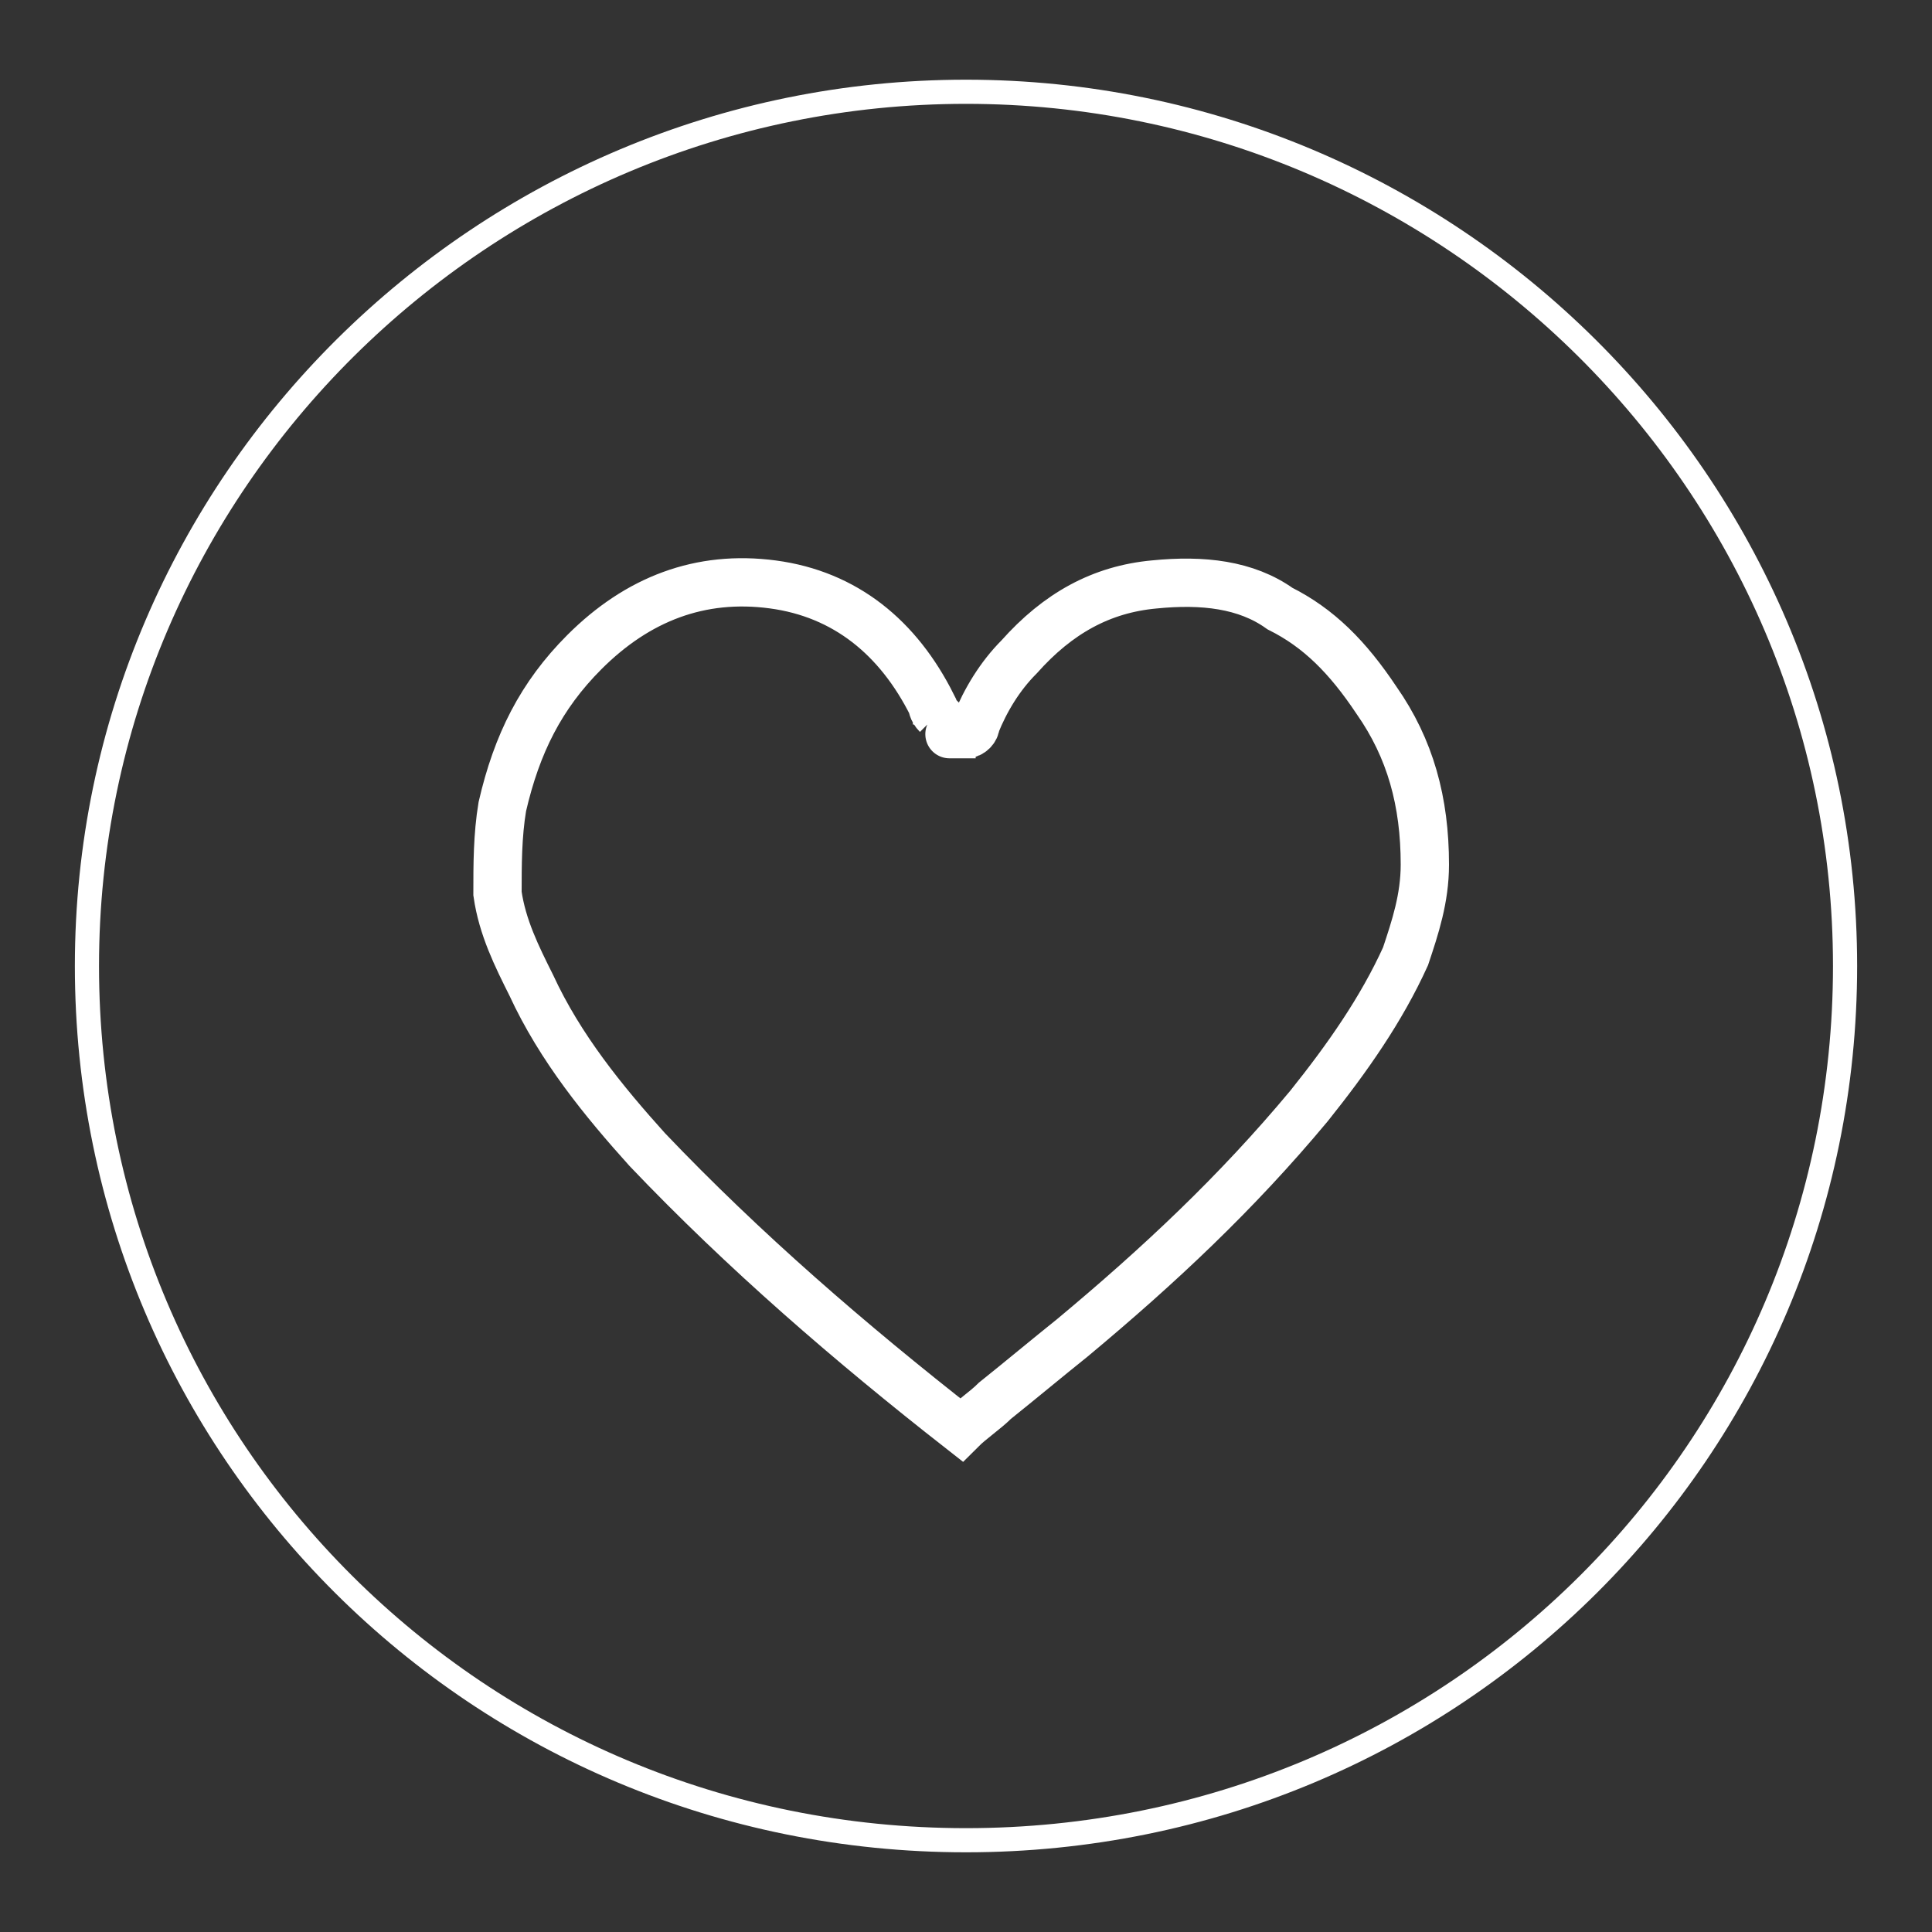
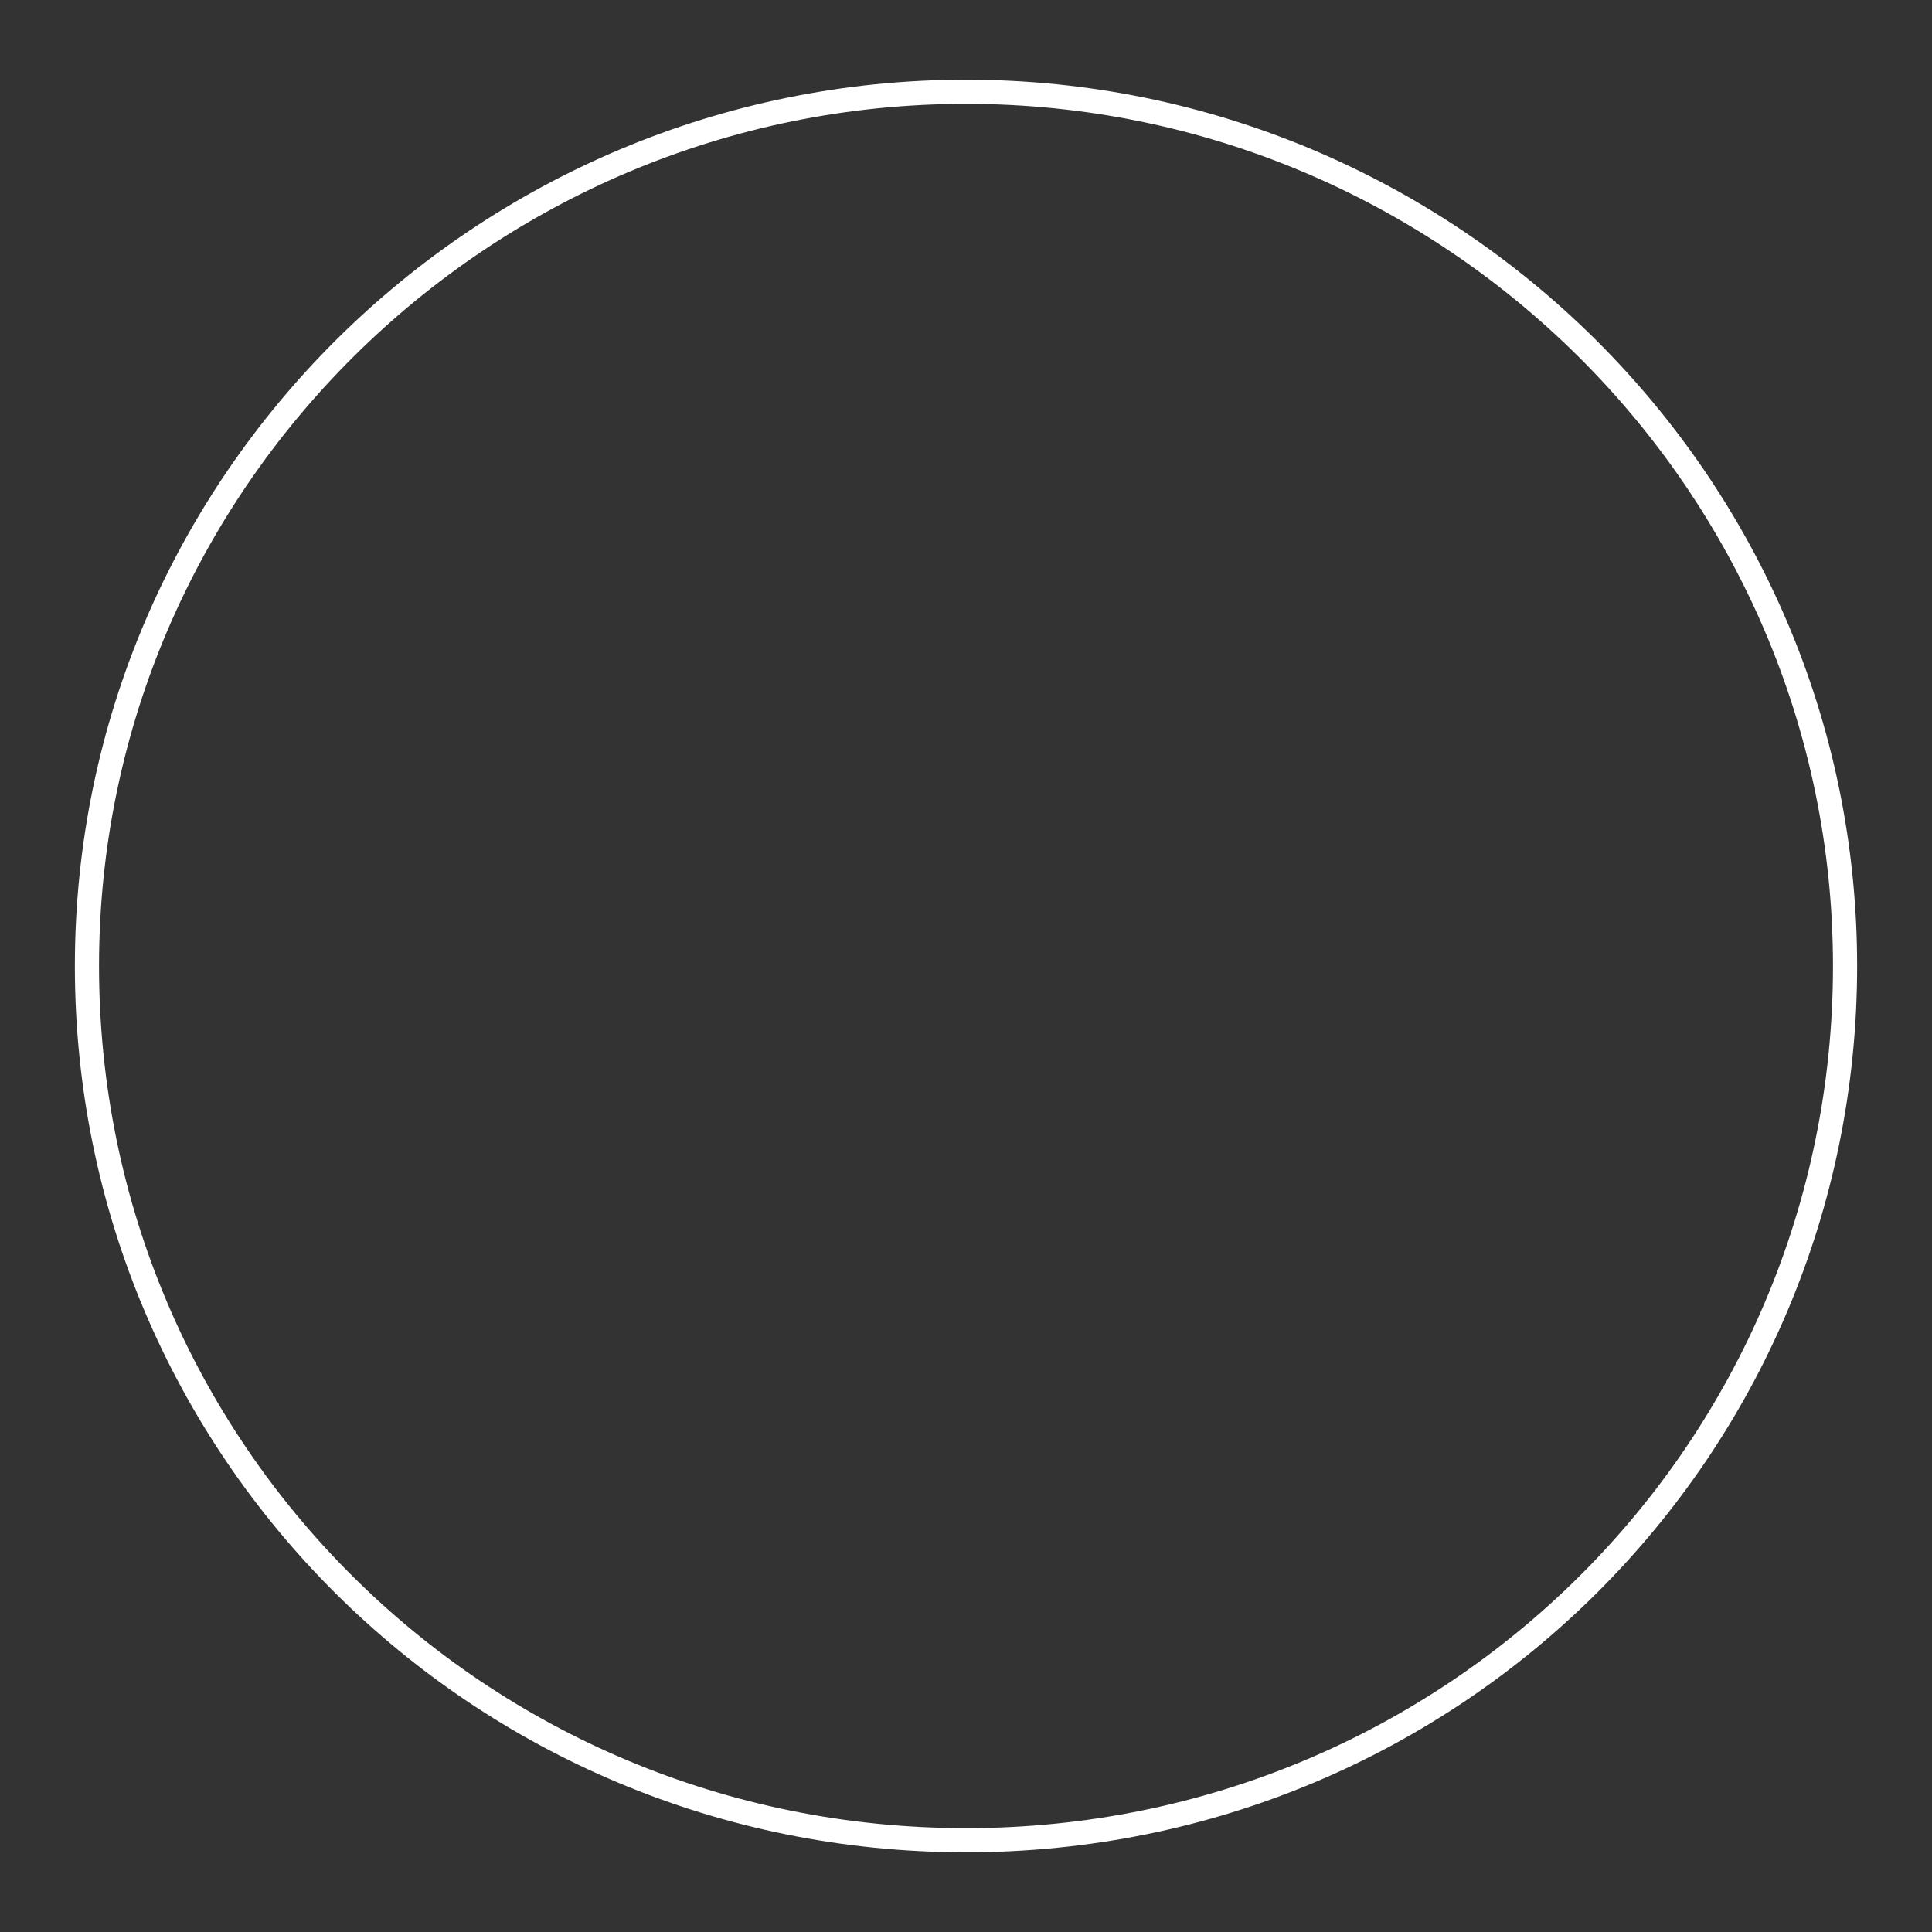
<svg xmlns="http://www.w3.org/2000/svg" viewBox="0 0 40 40">
  <rect x="0" y="0" width="40" height="40" fill="#333333" stroke="none" />
  <g fill="none" stroke="#fff">
    <path d="m38.2 20c0 10-8.1 18.1-18.2 18.1s-18.2-8.1-18.2-18.1 8.2-18.1 18.2-18.1 18.2 8.1 18.2 18.1z" stroke-width=".5" />
-     <path d="m20 15.2c-.1 0-.2 0-.3 0s0 0 0 0 0 0 0-.1m.3.1c.1 0 .2-.1.2-.2.2-.5.5-1 .9-1.4.8-.9 1.7-1.4 2.8-1.5 1-.1 1.9 0 2.6.5.8.4 1.4 1 2 1.9.7 1 1 2.1 1 3.4 0 .7-.2 1.3-.4 1.9-.5 1.1-1.2 2.1-2 3.1-1.5 1.8-3.1 3.3-4.9 4.8-.5.4-1.1.9-1.6 1.3-.2.2-.5.4-.7.6-2.3-1.8-4.5-3.7-6.5-5.8-.9-1-1.8-2.1-2.4-3.4-.3-.6-.6-1.2-.7-1.9 0-.6 0-1.2.1-1.8.3-1.3.8-2.3 1.7-3.2 1.1-1.1 2.4-1.6 3.9-1.4s2.6 1.1 3.3 2.5c0 0 0 .1.1.2v.2" stroke-miterlimit="10" />
  </g>
</svg>